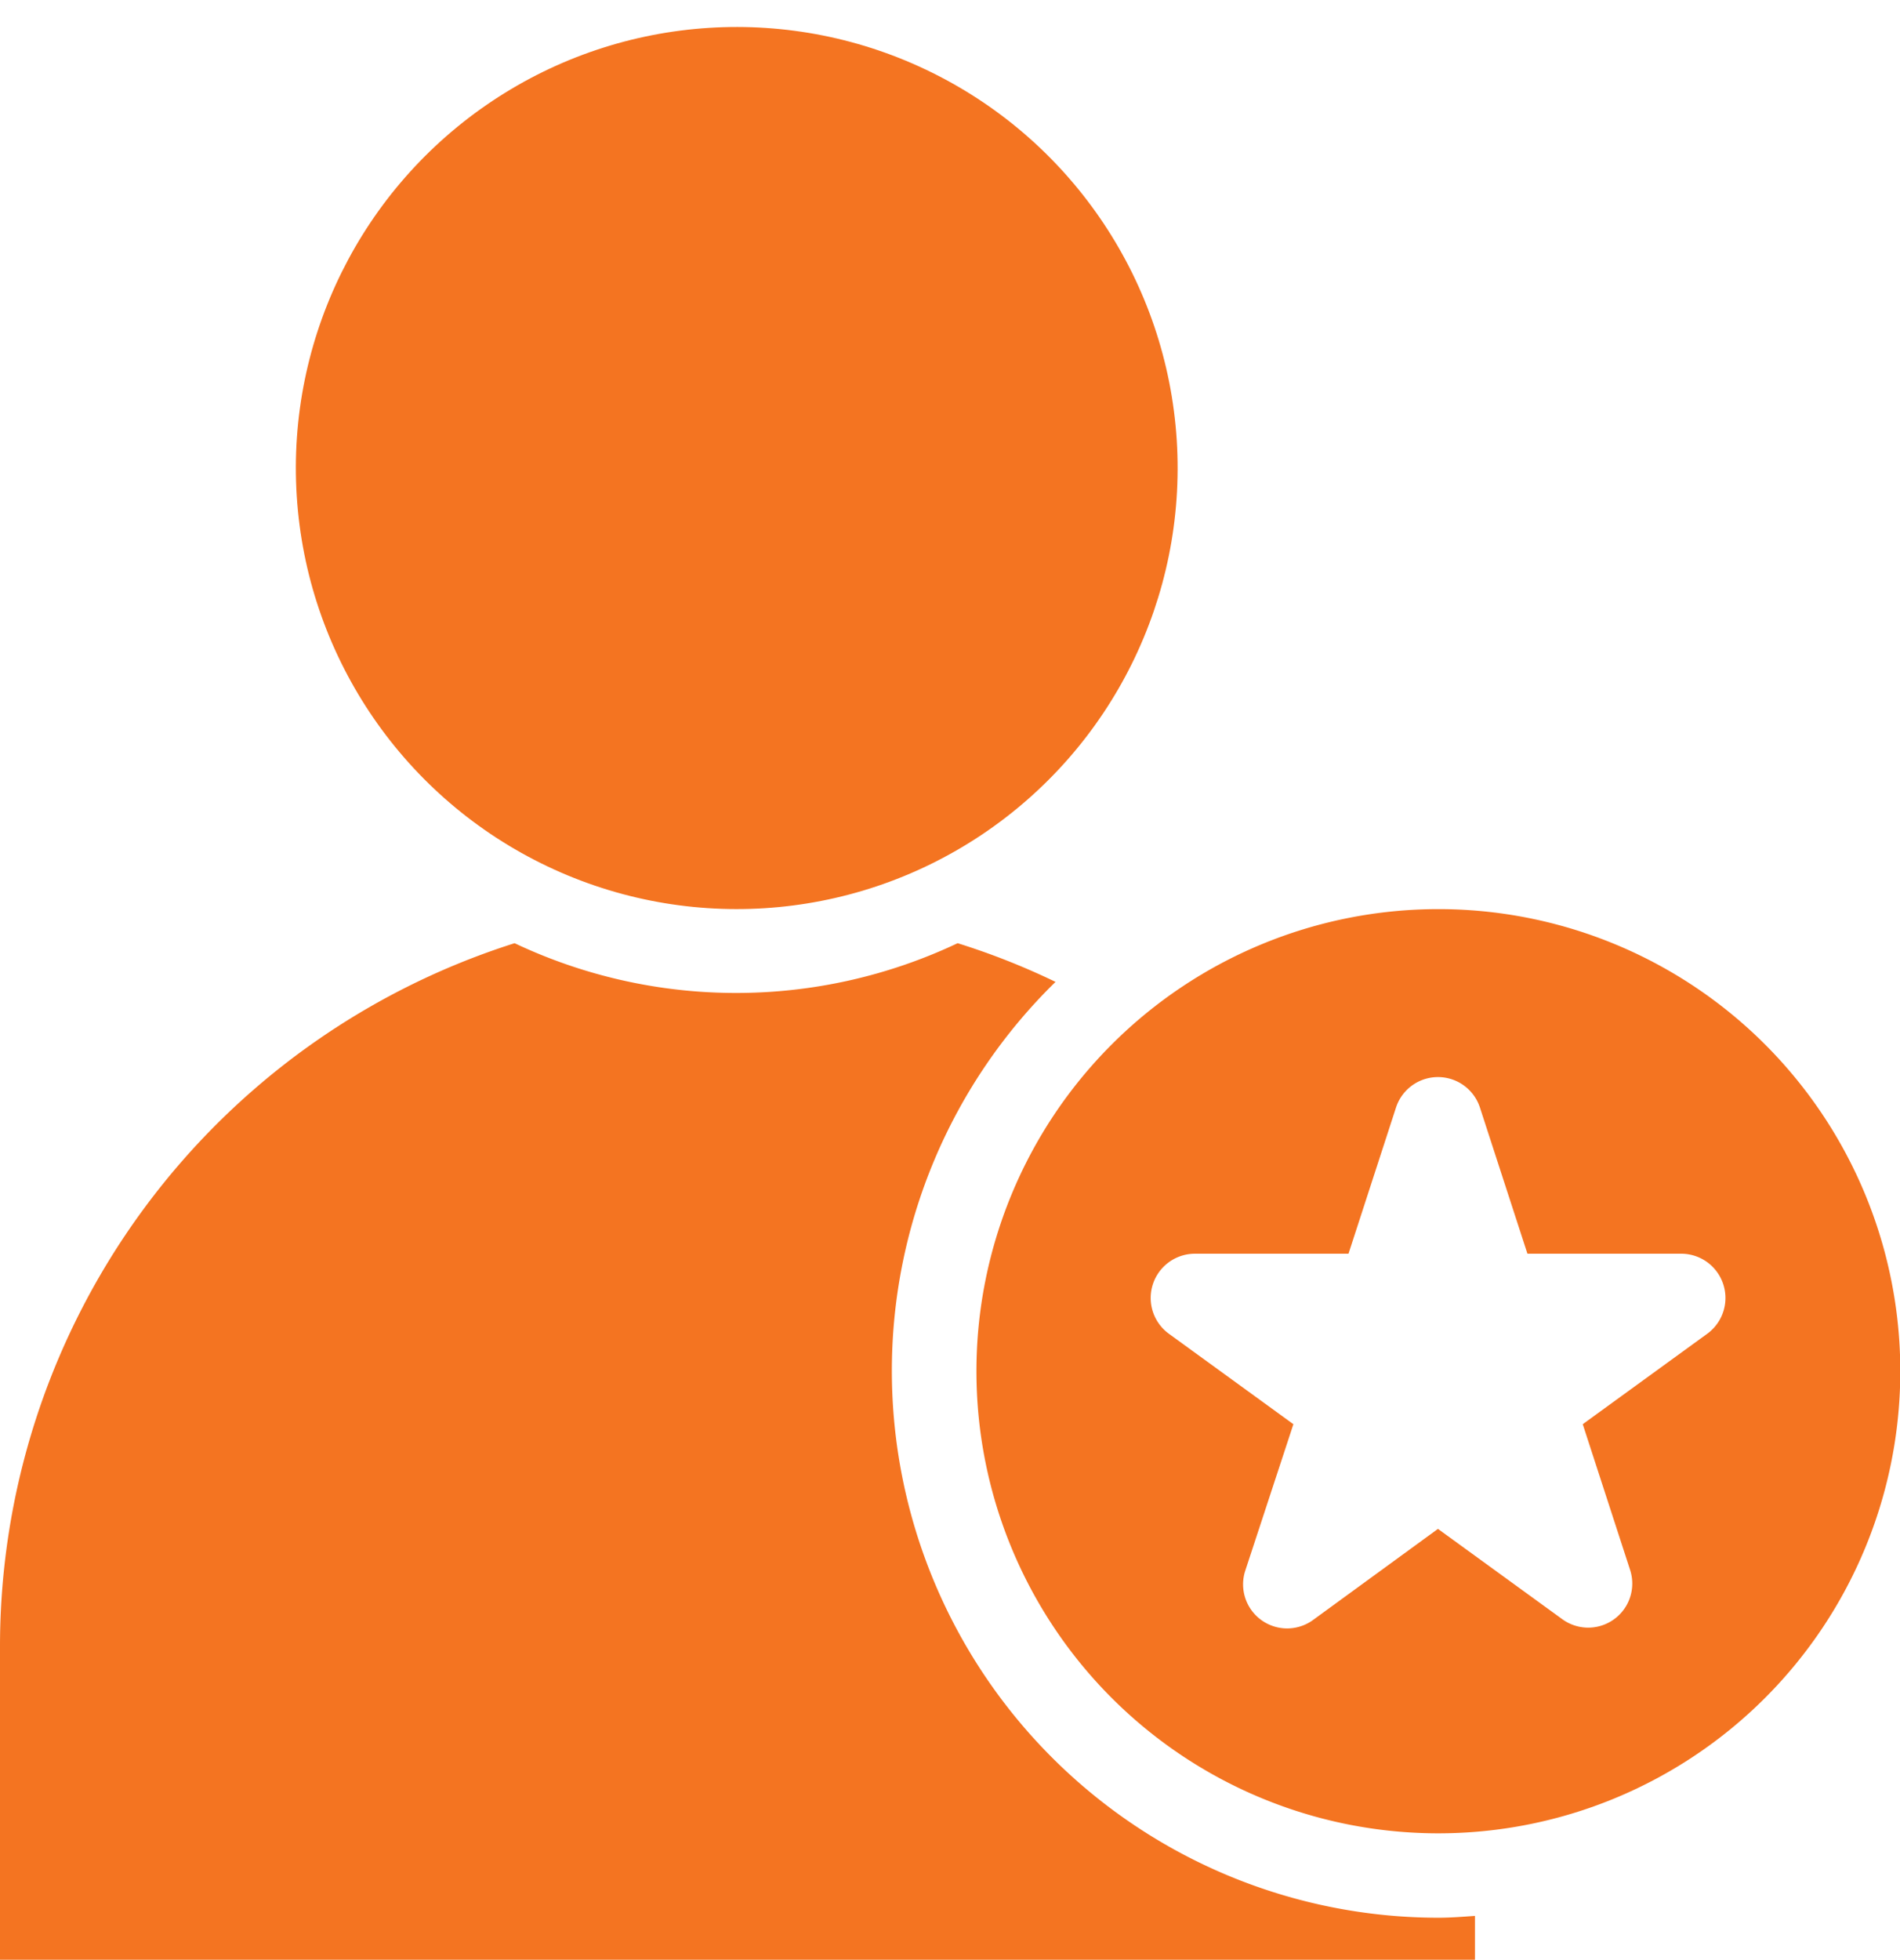
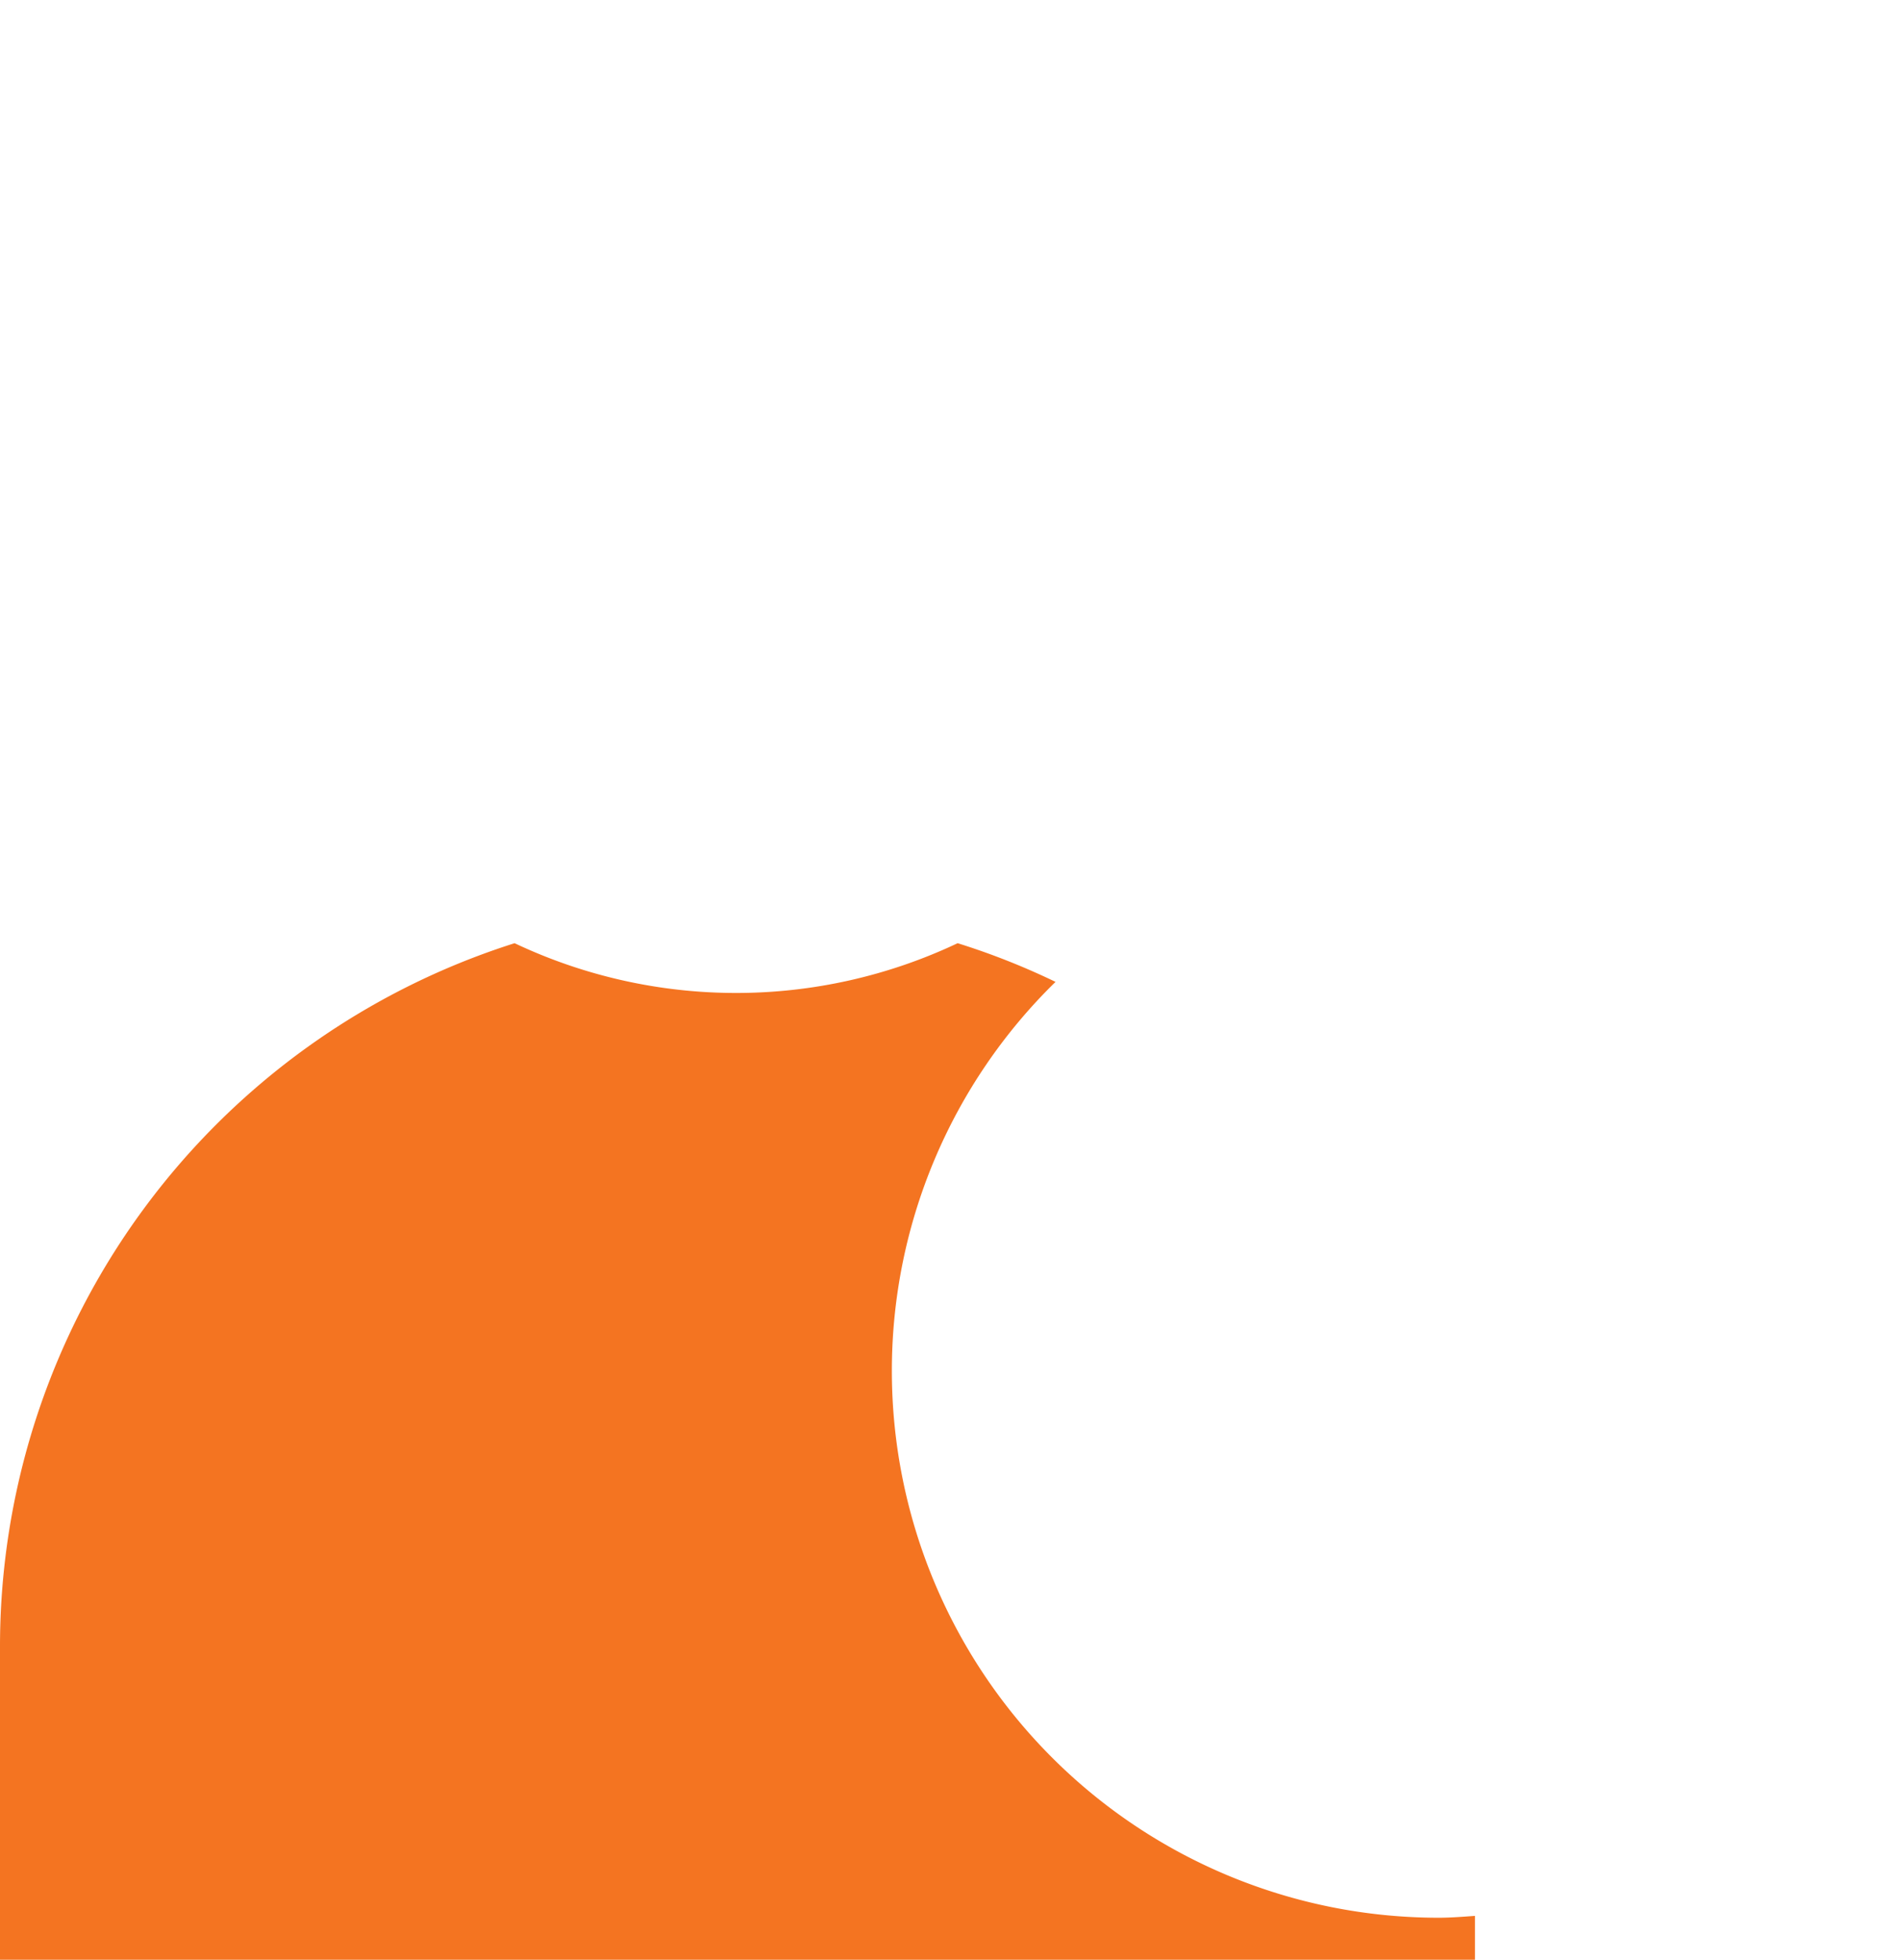
<svg xmlns="http://www.w3.org/2000/svg" width="19.41" height="20.013" viewBox="0 0 19.41 20.013">
  <g id="Group_1845" data-name="Group 1845" transform="translate(-0.78 0.627)">
-     <circle id="Ellipse_83" data-name="Ellipse 83" cx="4.504" cy="4.504" r="4.504" transform="translate(3.527 -0.058) rotate(-3.62)" fill="#f47421" />
    <path id="Path_11478" data-name="Path 11478" d="M9.891,34.724a5.552,5.552,0,0,1,1.672-3.976,7.321,7.321,0,0,0-1-.395,5.292,5.292,0,0,1-4.526,0A7.534,7.534,0,0,0,.78,37.534v3.2H15.848v-.448c-.124.009-.249.019-.373.019A5.586,5.586,0,0,1,9.891,34.724Z" transform="translate(0 -21.348)" fill="#f47421" />
-     <path id="Path_11479" data-name="Path 11479" d="M37.579,29.24A4.719,4.719,0,1,0,42.3,33.959,4.718,4.718,0,0,0,37.579,29.24Zm2.748,4.337-1.271.923.485,1.492a.45.45,0,0,1-.693.5l-1.271-.923L36.3,36.5a.45.45,0,0,1-.693-.5L36.1,34.5l-1.271-.923a.452.452,0,0,1,.264-.818h1.57l.485-1.492a.451.451,0,0,1,.858,0l.485,1.492h1.57A.452.452,0,0,1,40.327,33.577Z" transform="translate(-22.107 -20.583)" fill="#f47421" />
  </g>
</svg>